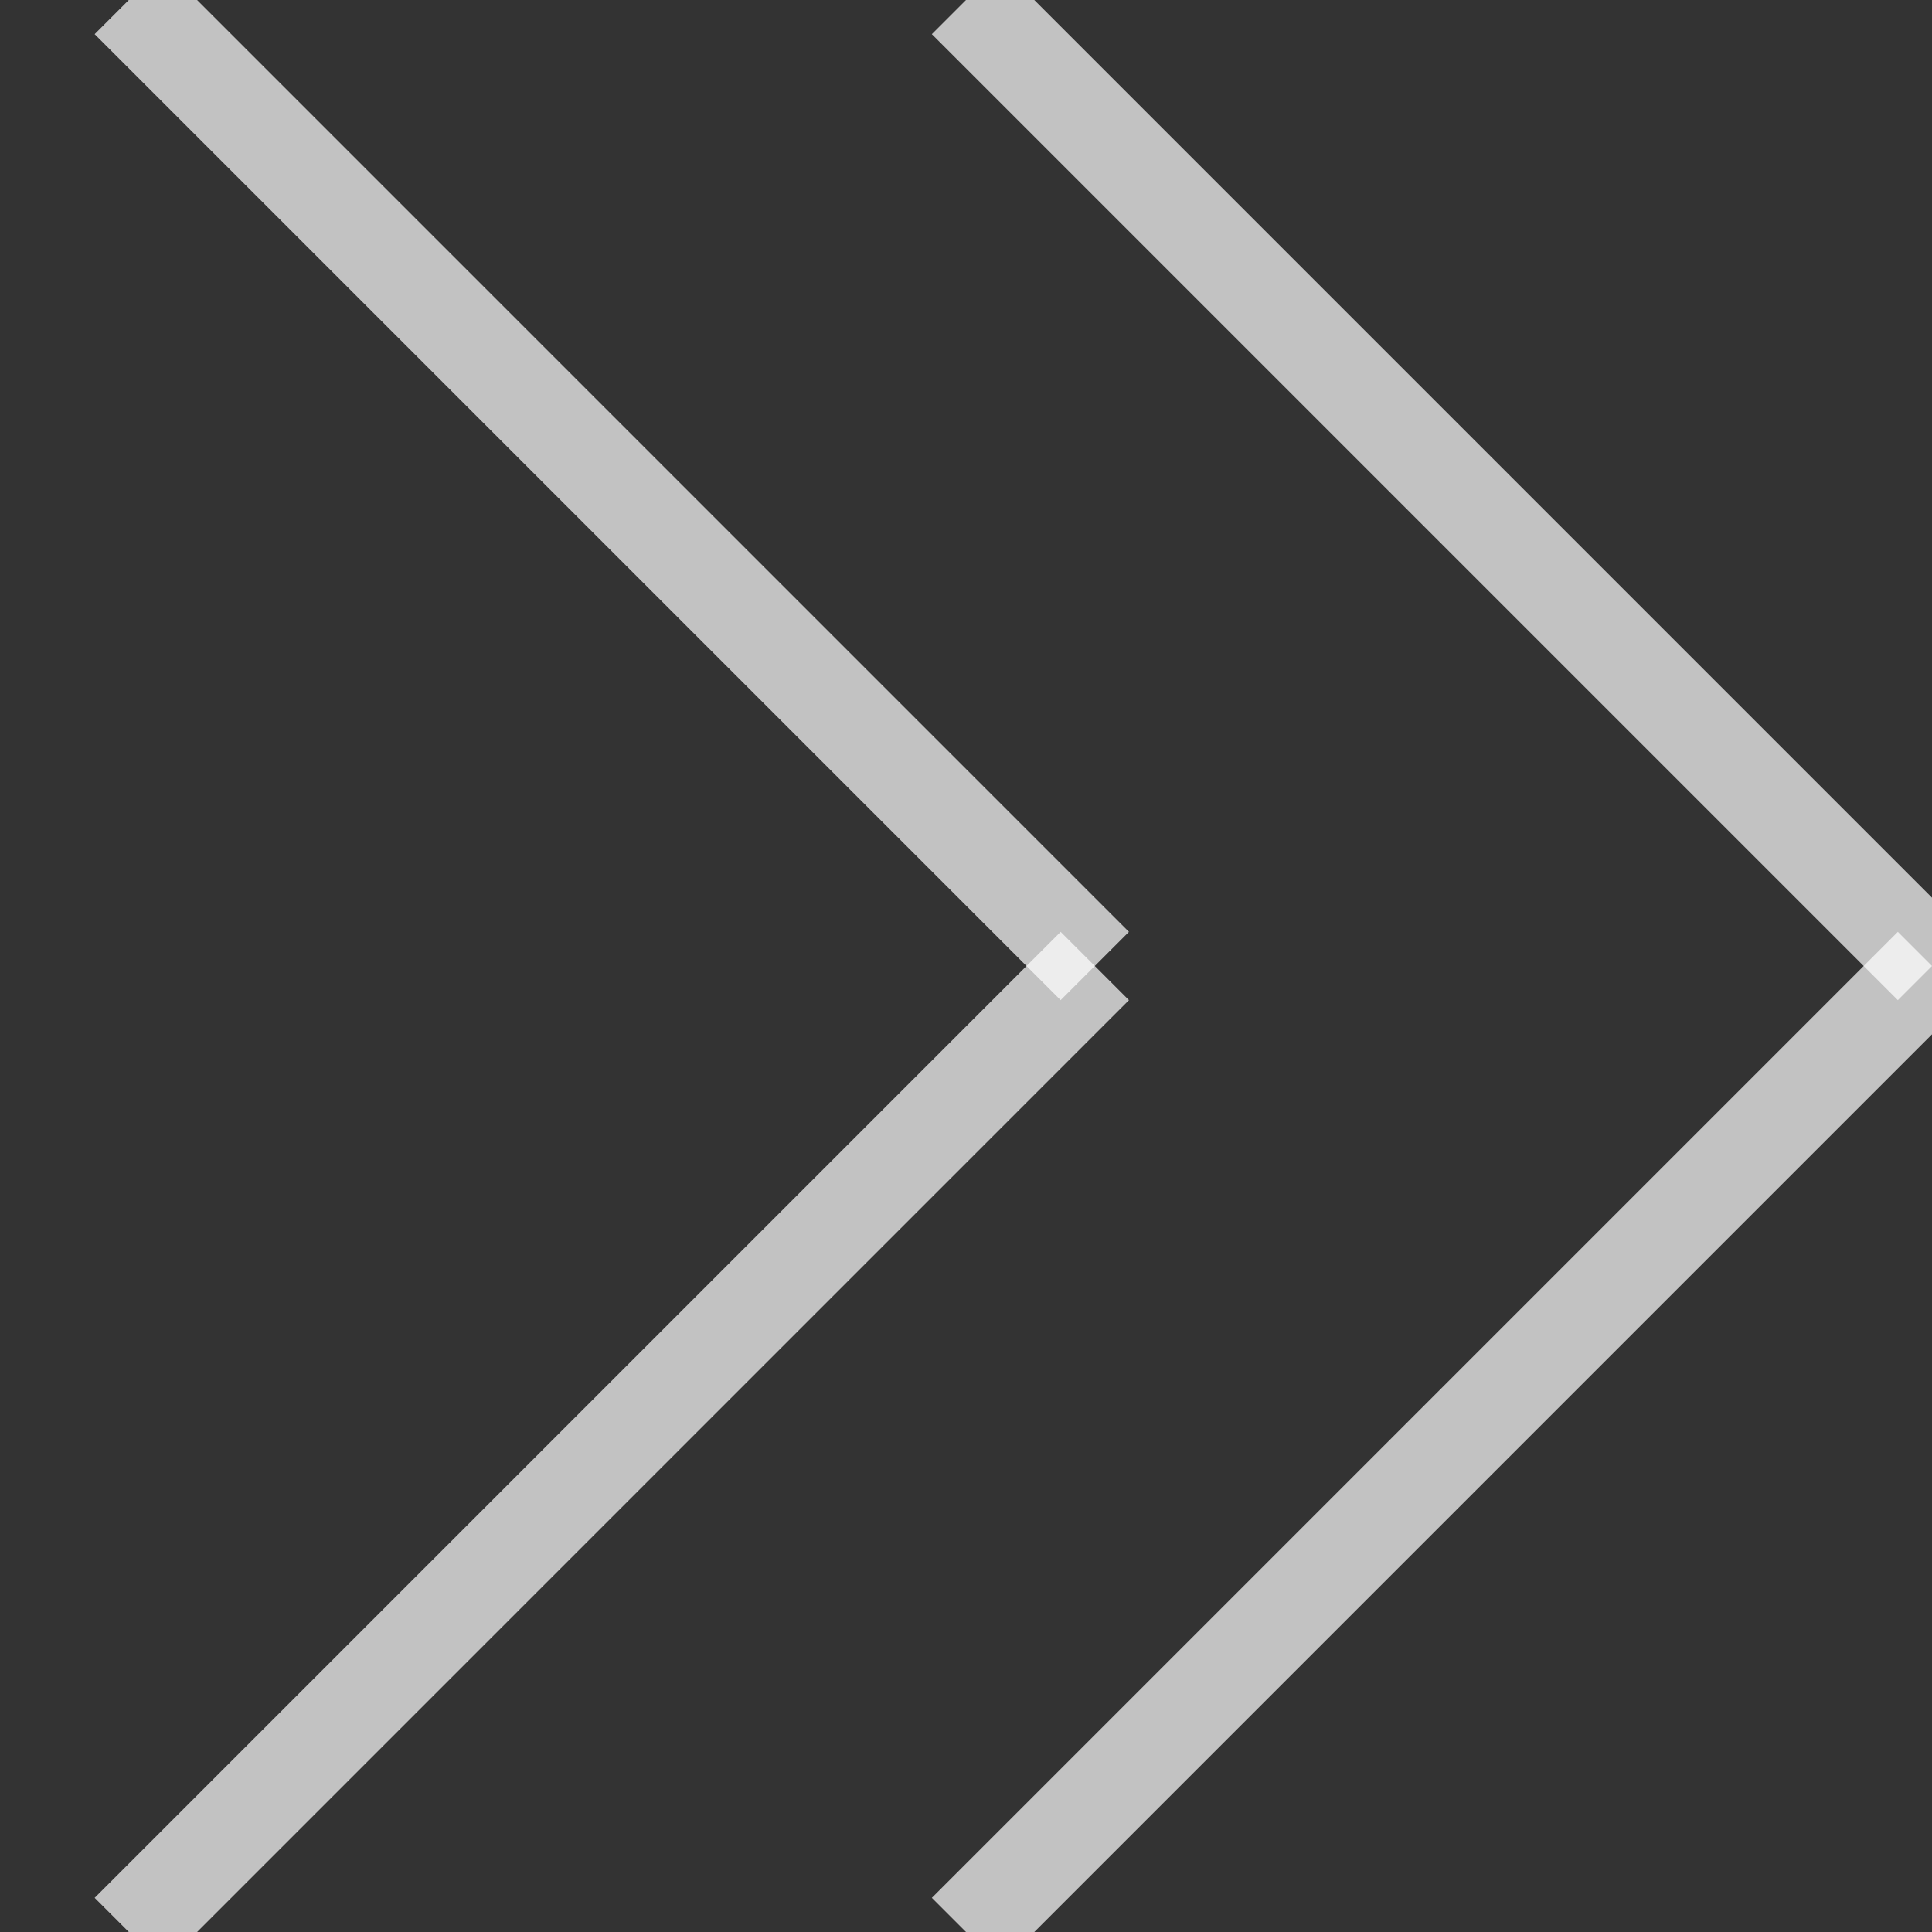
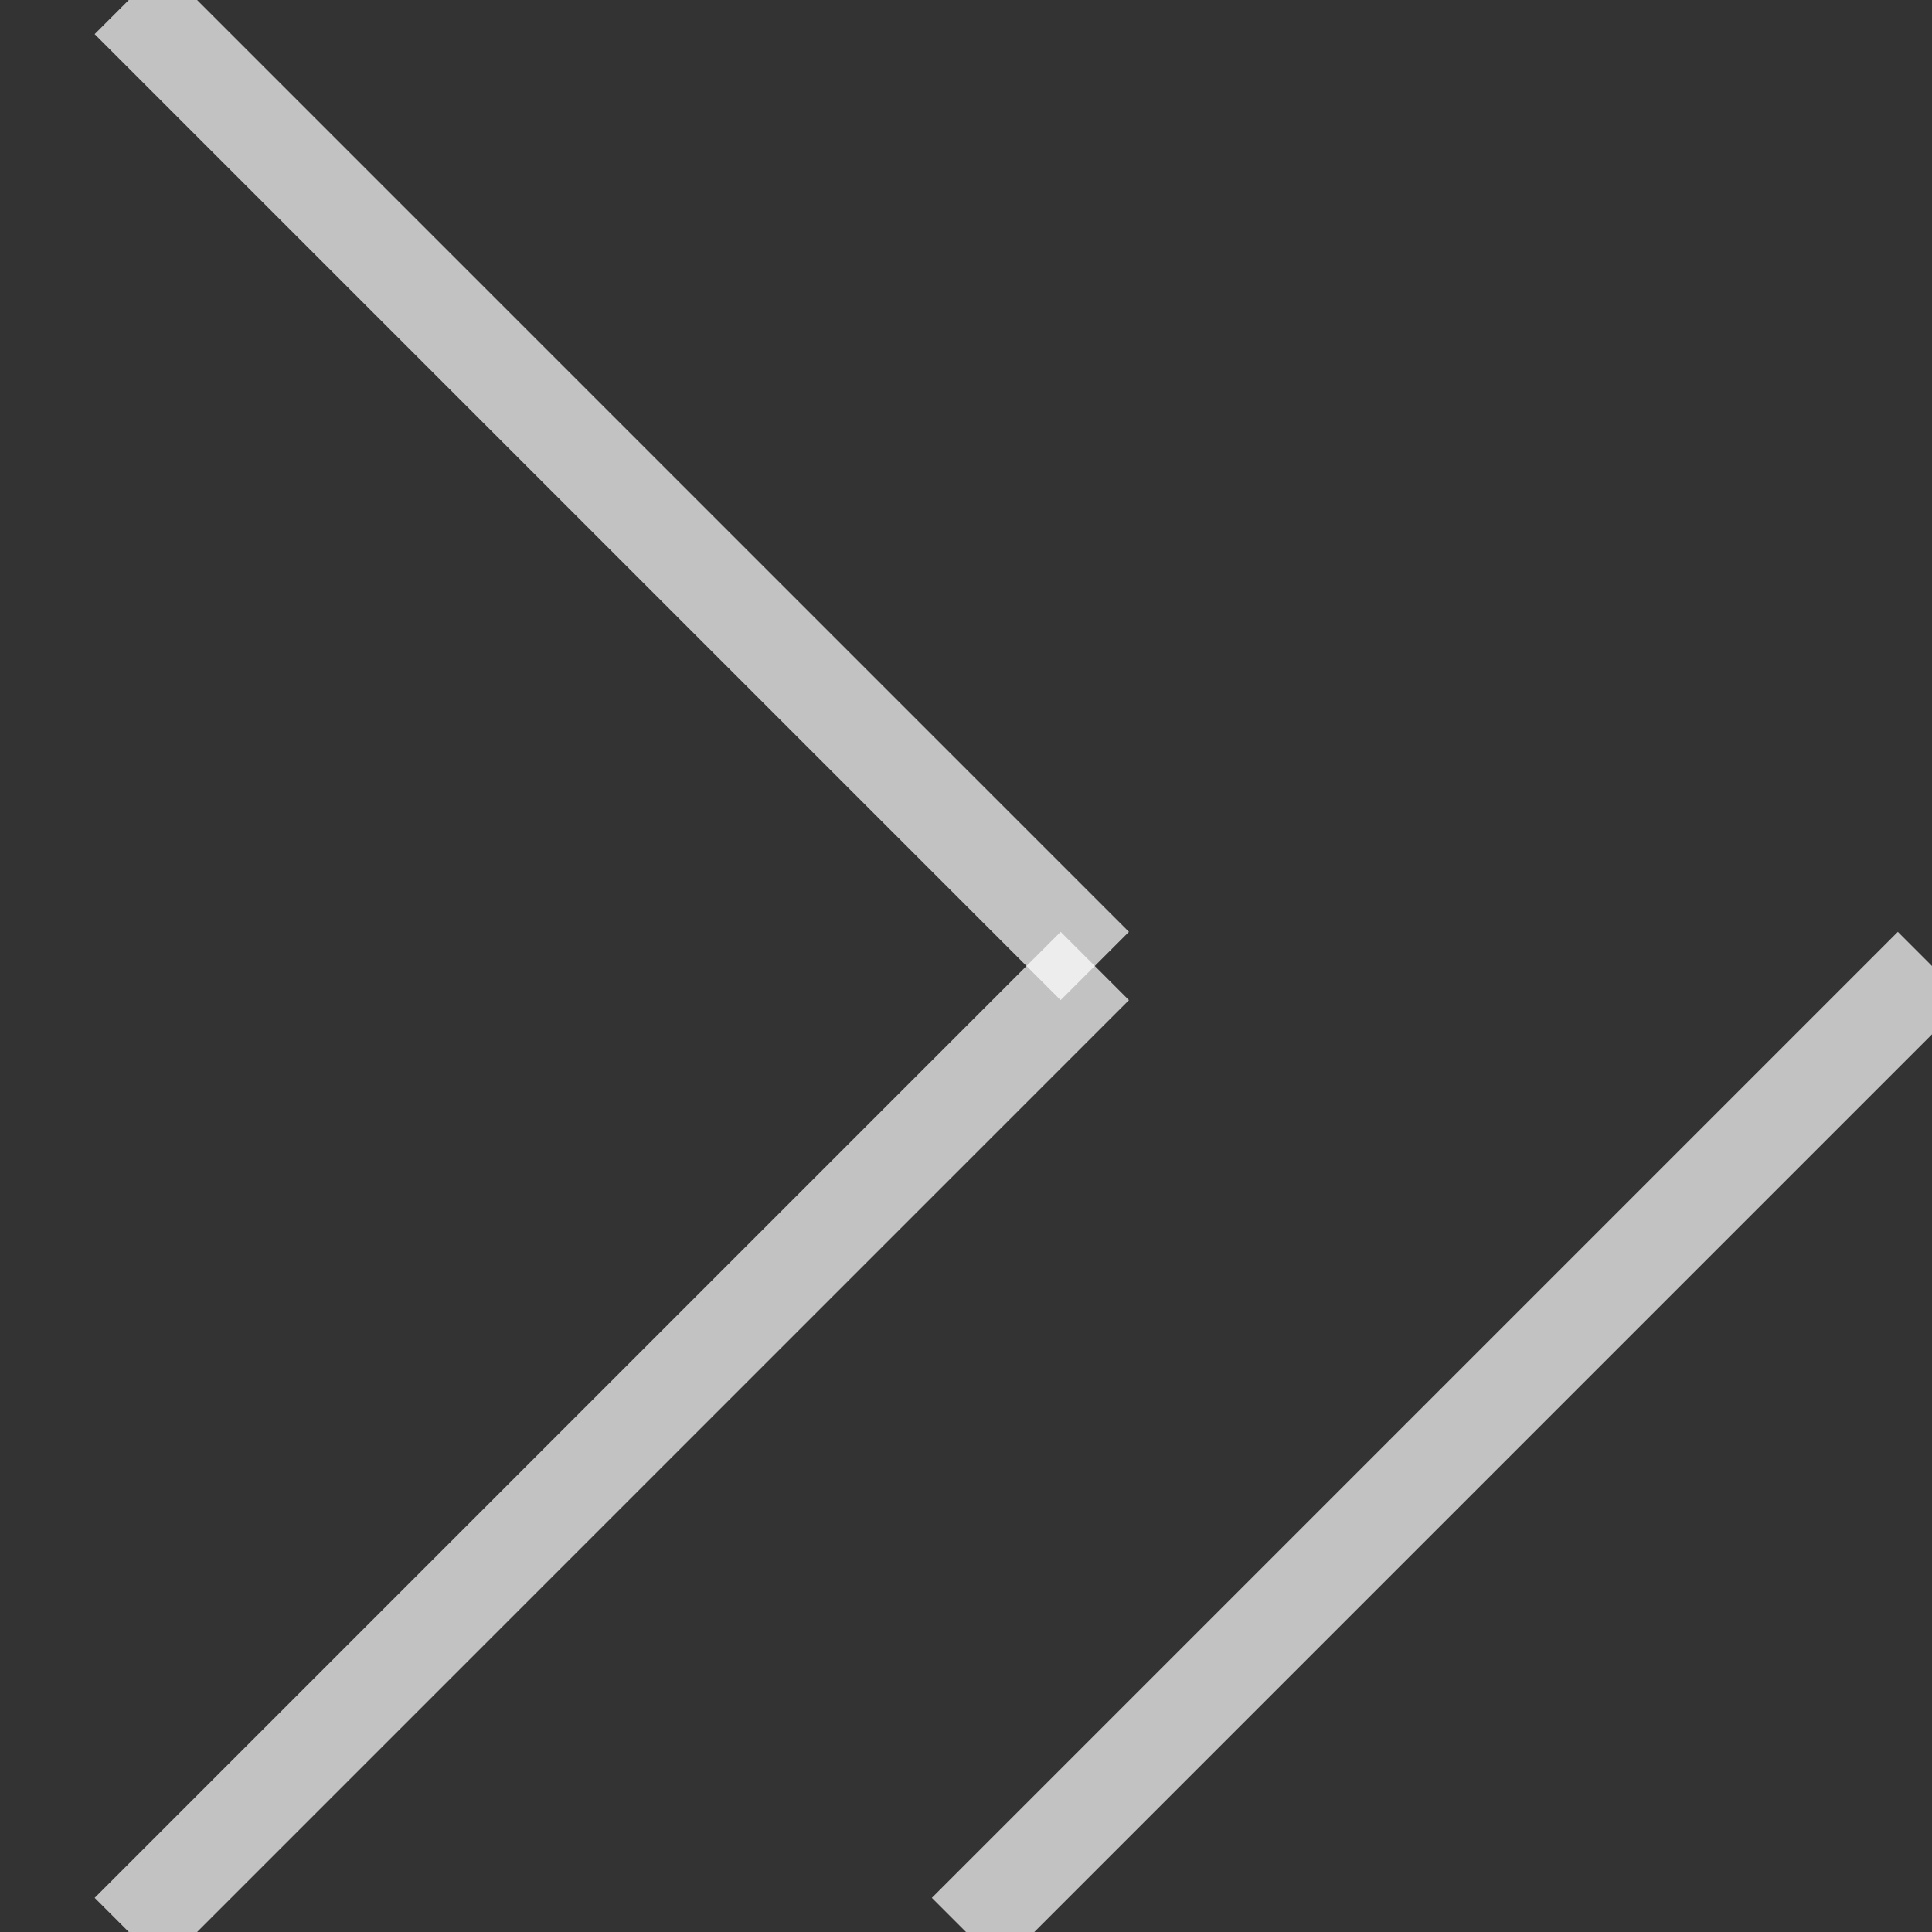
<svg xmlns="http://www.w3.org/2000/svg" version="1.1" id="Layer_1" zoomAndPan="disable" x="0px" y="0px" width="30px" height="30px" viewBox="0 0 30 30" enable-background="new 0 0 30 30" xml:space="preserve">
  <rect x="0" y="0" width="30" height="30" fill="#333333" stroke="none" />
  <line opacity="0.7" fill="none" stroke="#FFFFFF" stroke-width="1.5" x1="15" y1="30" x2="30" y2="15" />
-   <line opacity="0.7" fill="none" stroke="#FFFFFF" stroke-width="1.5" x1="15" y1="0" x2="30" y2="15" />
  <line opacity="0.7" fill="none" stroke="#FFFFFF" stroke-width="1.5" x1="2" y1="30" x2="17" y2="15" />
  <line opacity="0.7" fill="none" stroke="#FFFFFF" stroke-width="1.5" x1="2" y1="0" x2="17" y2="15" />
</svg>